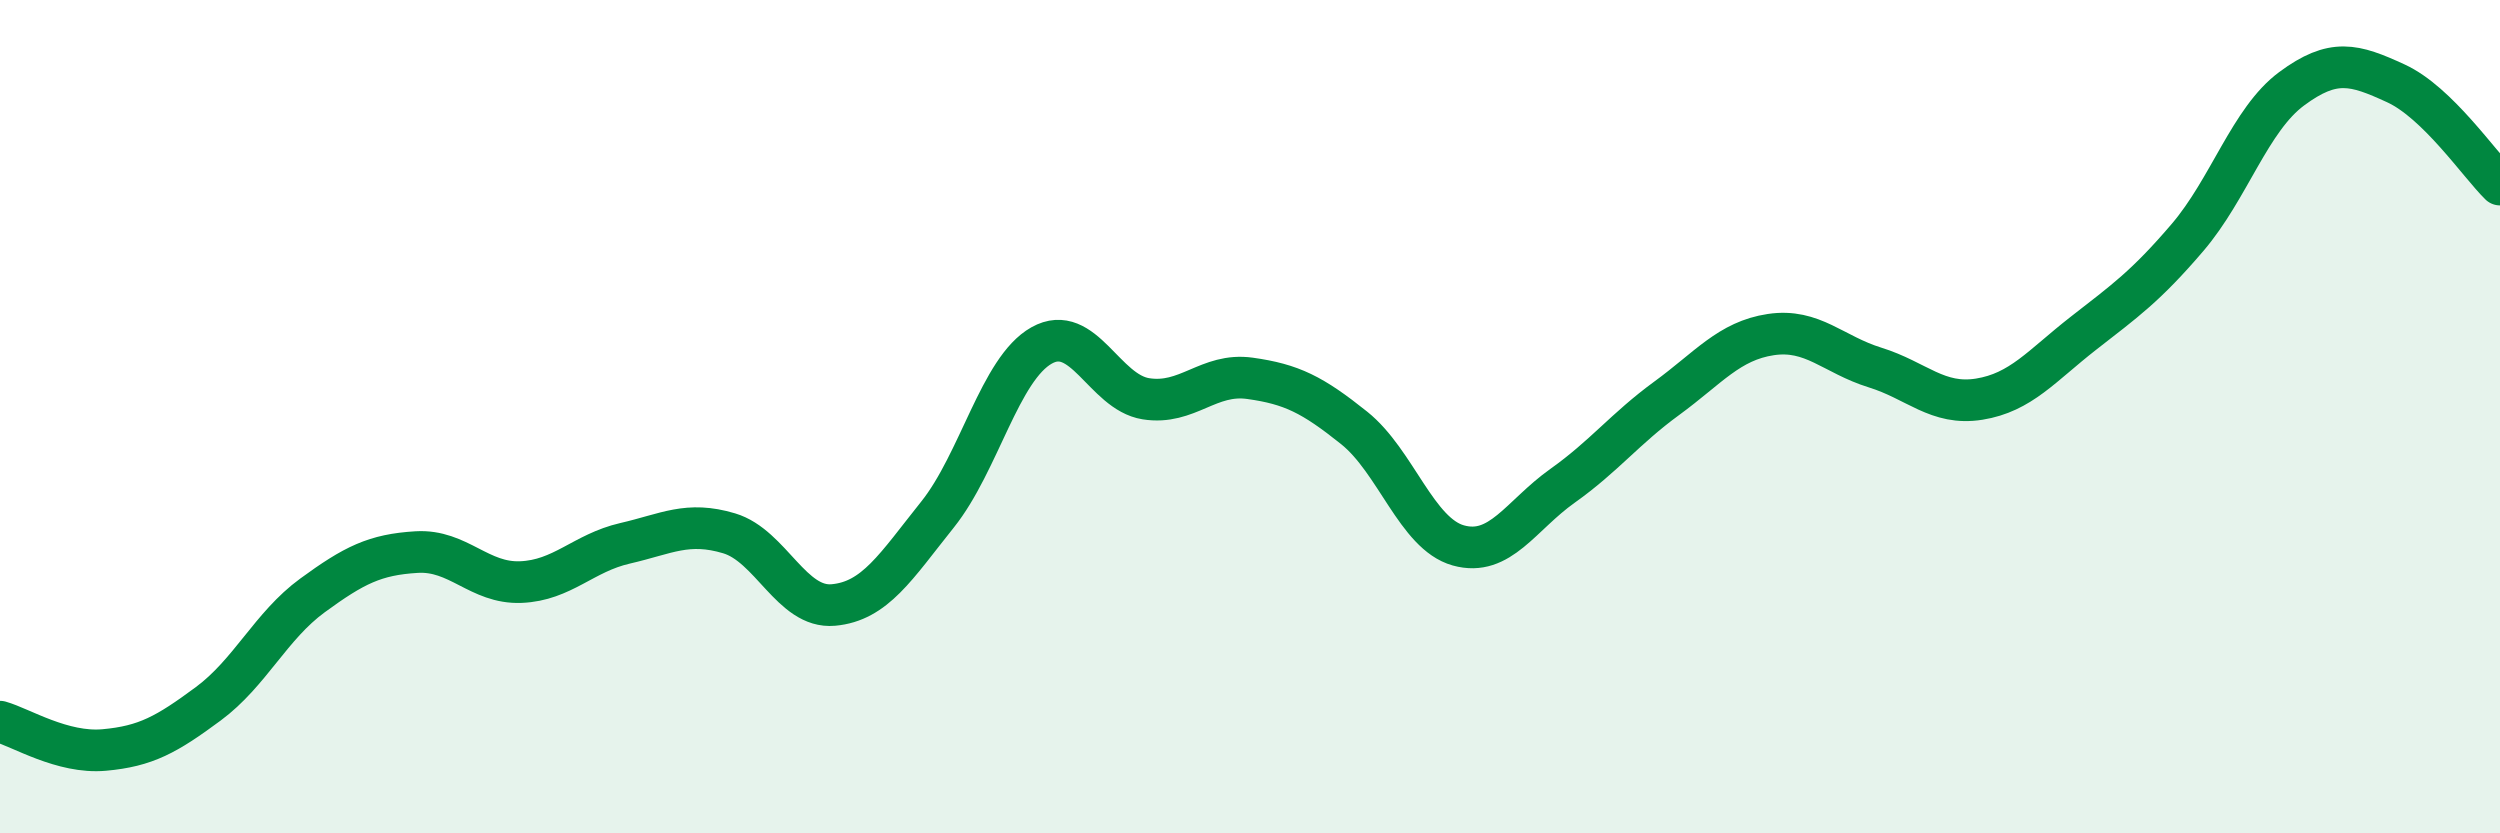
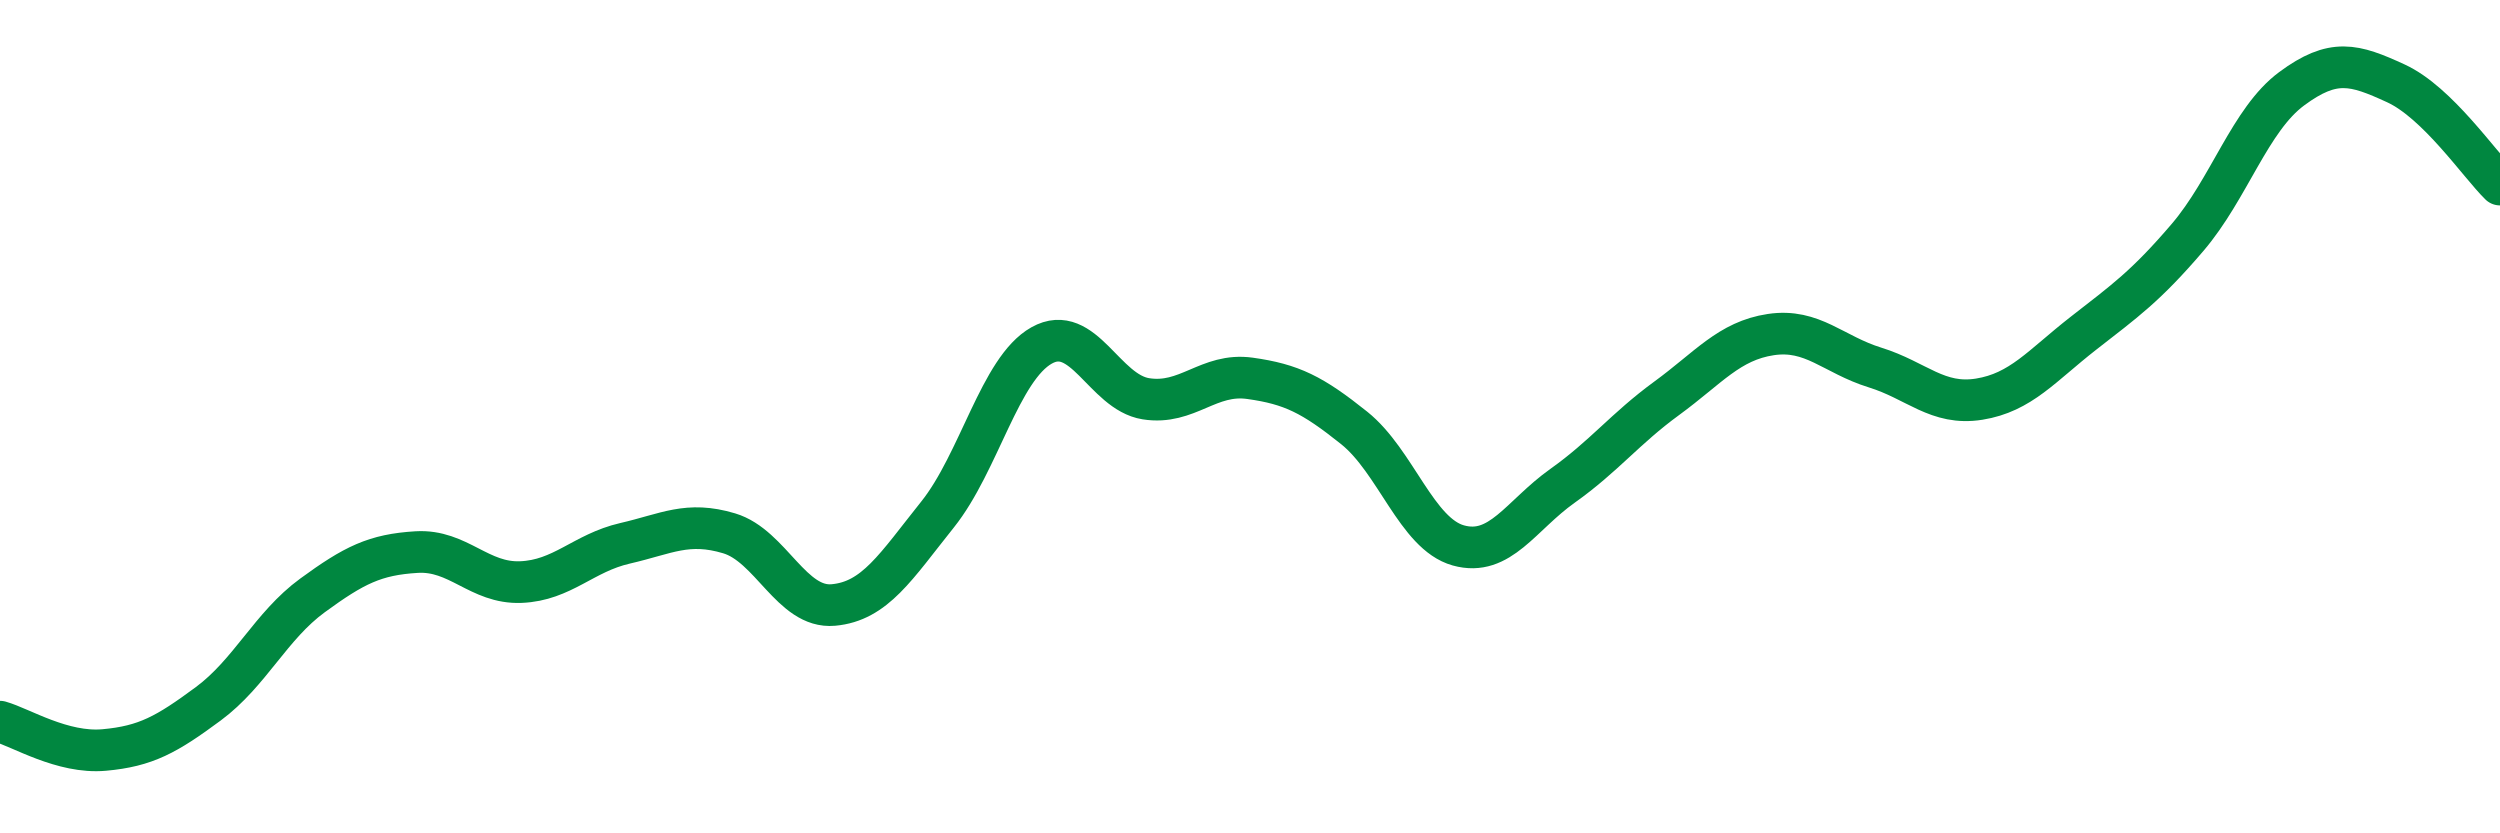
<svg xmlns="http://www.w3.org/2000/svg" width="60" height="20" viewBox="0 0 60 20">
-   <path d="M 0,17.32 C 0.5,17.46 1.5,18.09 2.5,18 C 3.5,17.91 4,17.63 5,16.89 C 6,16.15 6.5,15.02 7.5,14.29 C 8.5,13.56 9,13.31 10,13.25 C 11,13.19 11.5,14.01 12.5,13.97 C 13.5,13.93 14,13.27 15,13.04 C 16,12.81 16.5,12.5 17.5,12.8 C 18.5,13.1 19,14.61 20,14.52 C 21,14.43 21.5,13.6 22.5,12.35 C 23.5,11.1 24,8.85 25,8.29 C 26,7.73 26.5,9.41 27.5,9.57 C 28.5,9.73 29,8.94 30,9.08 C 31,9.22 31.5,9.47 32.5,10.27 C 33.5,11.07 34,12.81 35,13.09 C 36,13.37 36.5,12.37 37.5,11.66 C 38.5,10.95 39,10.29 40,9.56 C 41,8.83 41.5,8.18 42.5,8.03 C 43.5,7.88 44,8.51 45,8.82 C 46,9.13 46.5,9.74 47.5,9.58 C 48.5,9.42 49,8.78 50,8 C 51,7.22 51.5,6.87 52.5,5.7 C 53.5,4.53 54,2.87 55,2.13 C 56,1.39 56.5,1.54 57.5,2 C 58.5,2.46 59.5,3.94 60,4.43L60 20L0 20Z" fill="#008740" opacity="0.1" stroke-linecap="round" stroke-linejoin="round" />
  <path d="M 0,17.32 C 0.5,17.46 1.5,18.09 2.5,18 C 3.5,17.91 4,17.63 5,16.89 C 6,16.15 6.5,15.02 7.5,14.29 C 8.5,13.56 9,13.31 10,13.25 C 11,13.19 11.5,14.01 12.5,13.97 C 13.5,13.93 14,13.27 15,13.04 C 16,12.81 16.5,12.5 17.5,12.8 C 18.5,13.1 19,14.61 20,14.52 C 21,14.43 21.5,13.6 22.5,12.35 C 23.5,11.1 24,8.85 25,8.29 C 26,7.73 26.5,9.41 27.5,9.57 C 28.5,9.73 29,8.94 30,9.08 C 31,9.22 31.5,9.47 32.5,10.27 C 33.5,11.07 34,12.81 35,13.09 C 36,13.37 36.5,12.37 37.5,11.66 C 38.5,10.95 39,10.29 40,9.56 C 41,8.83 41.5,8.18 42.5,8.03 C 43.5,7.88 44,8.51 45,8.82 C 46,9.13 46.5,9.74 47.5,9.58 C 48.5,9.42 49,8.78 50,8 C 51,7.22 51.5,6.87 52.5,5.7 C 53.5,4.53 54,2.87 55,2.13 C 56,1.39 56.5,1.54 57.5,2 C 58.5,2.46 59.5,3.94 60,4.43" stroke="#008740" stroke-width="1" fill="none" stroke-linecap="round" stroke-linejoin="round" />
</svg>